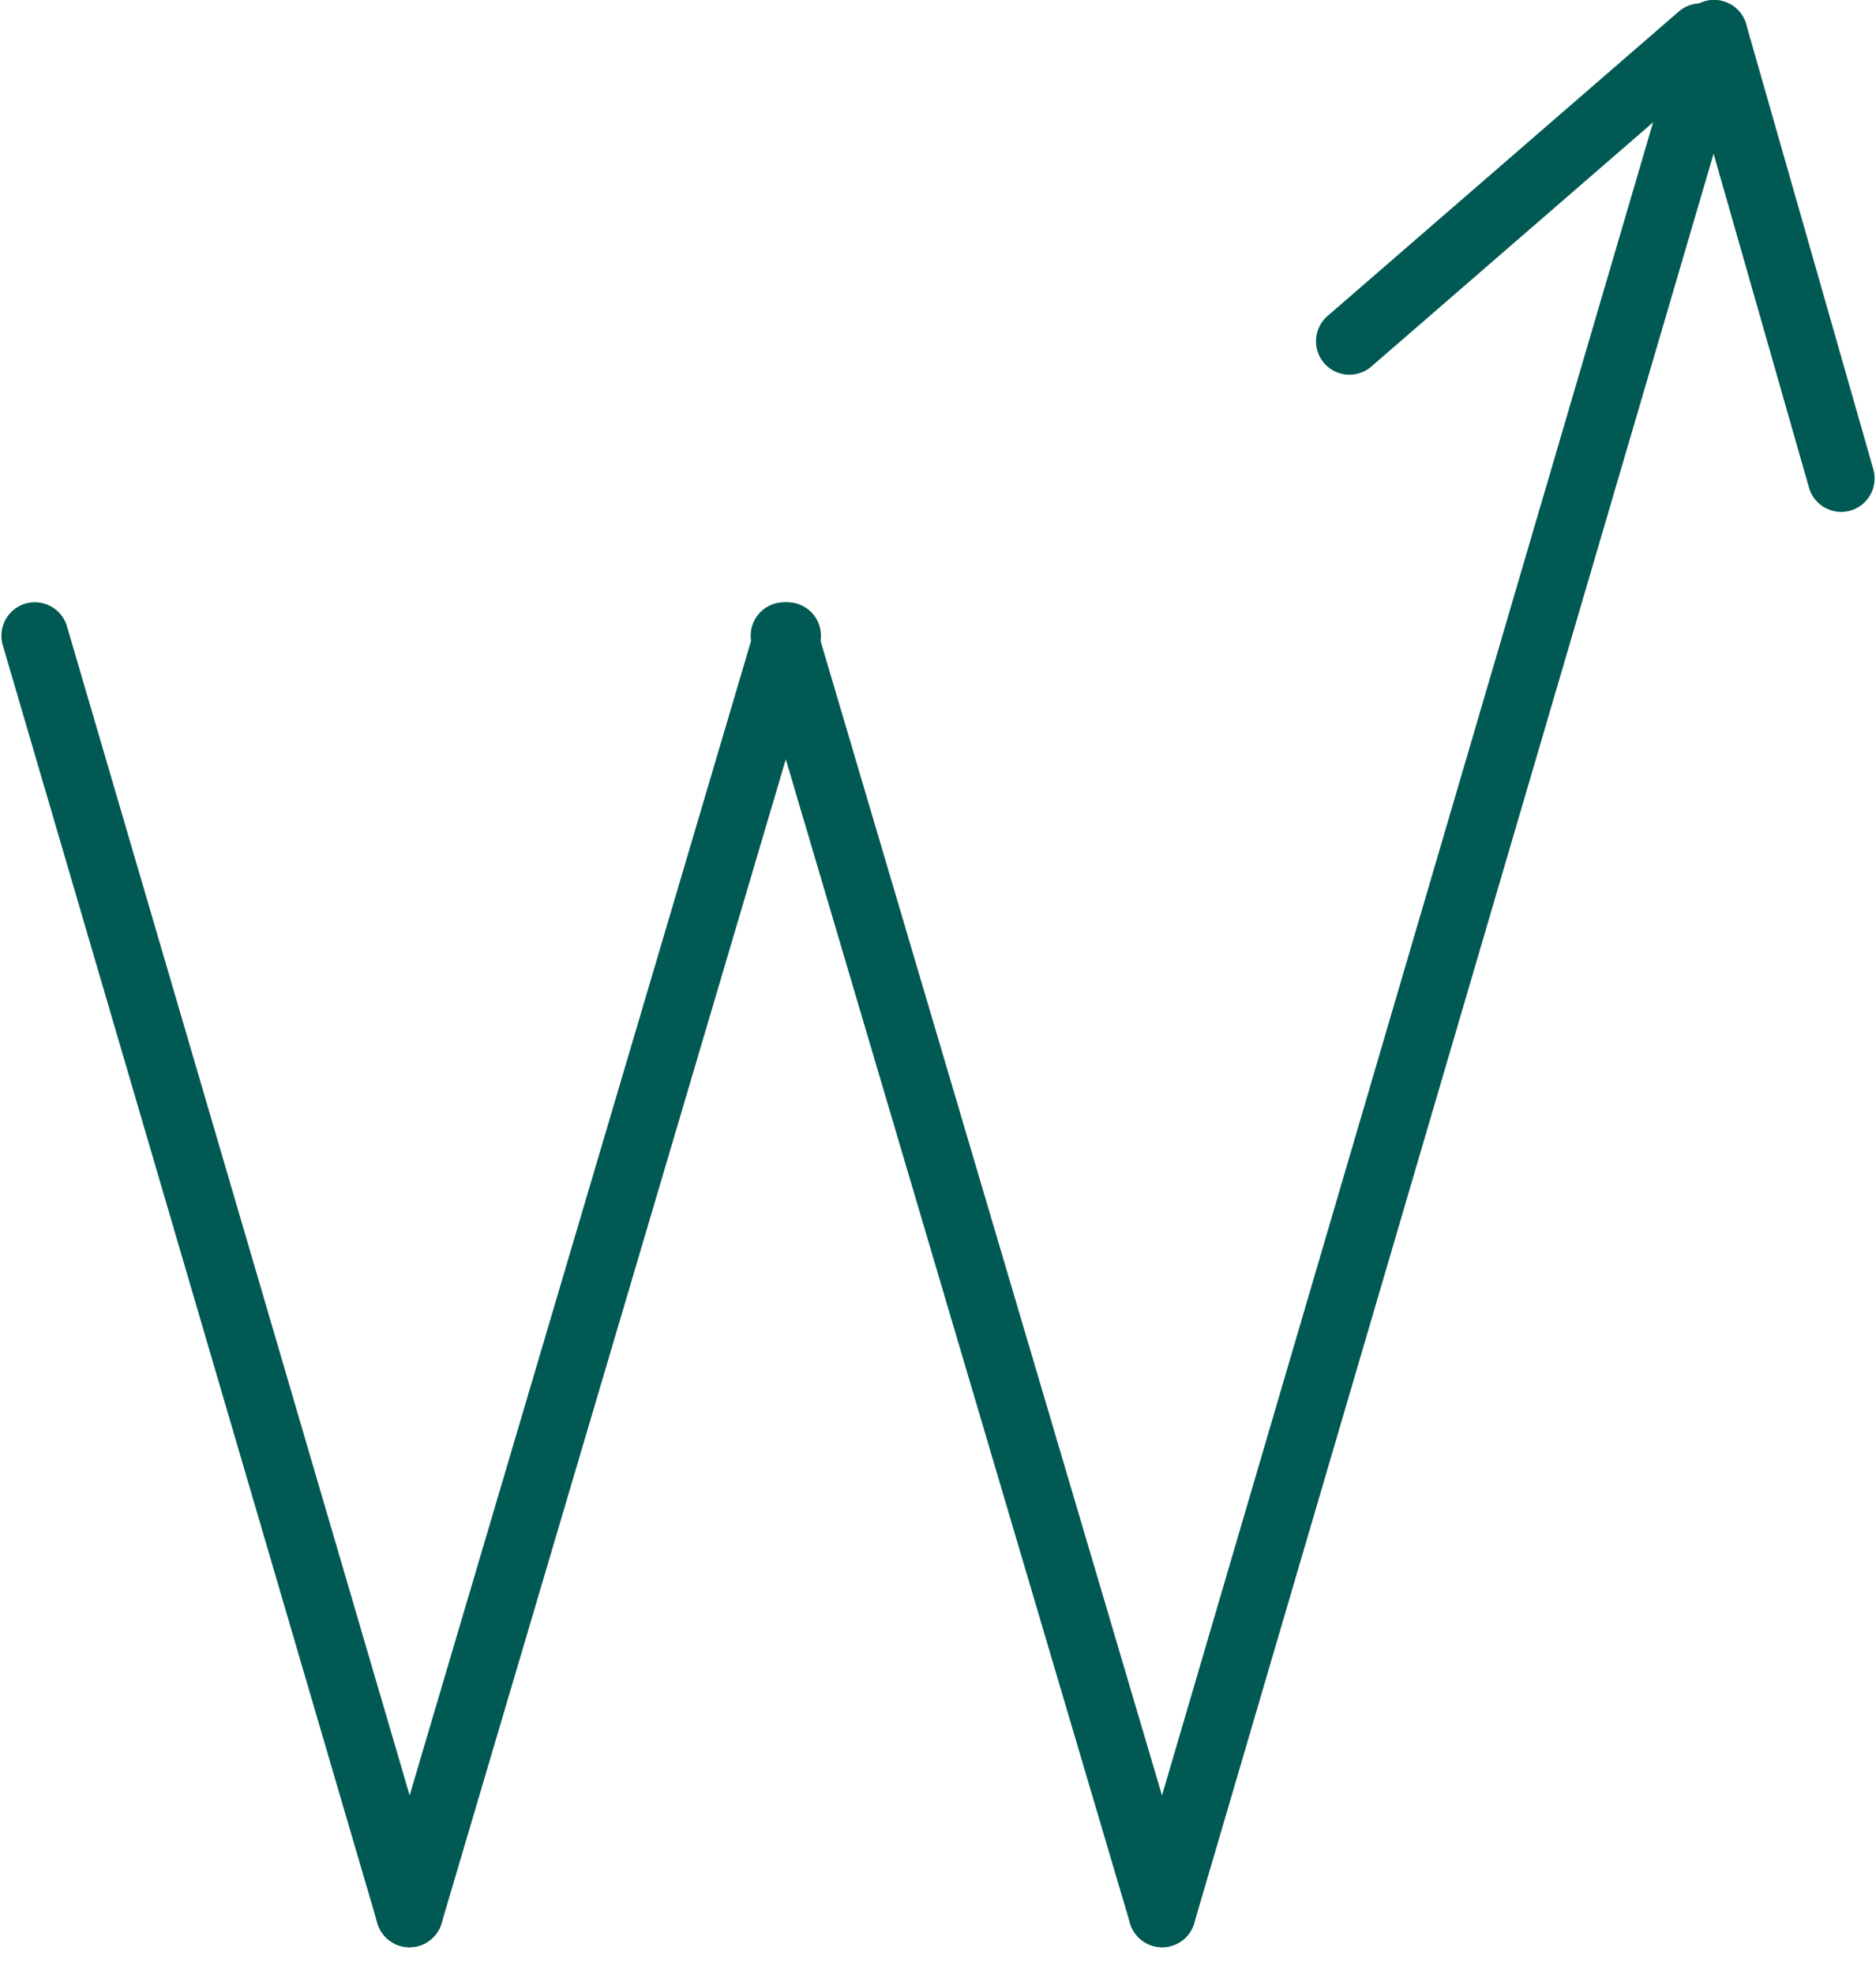
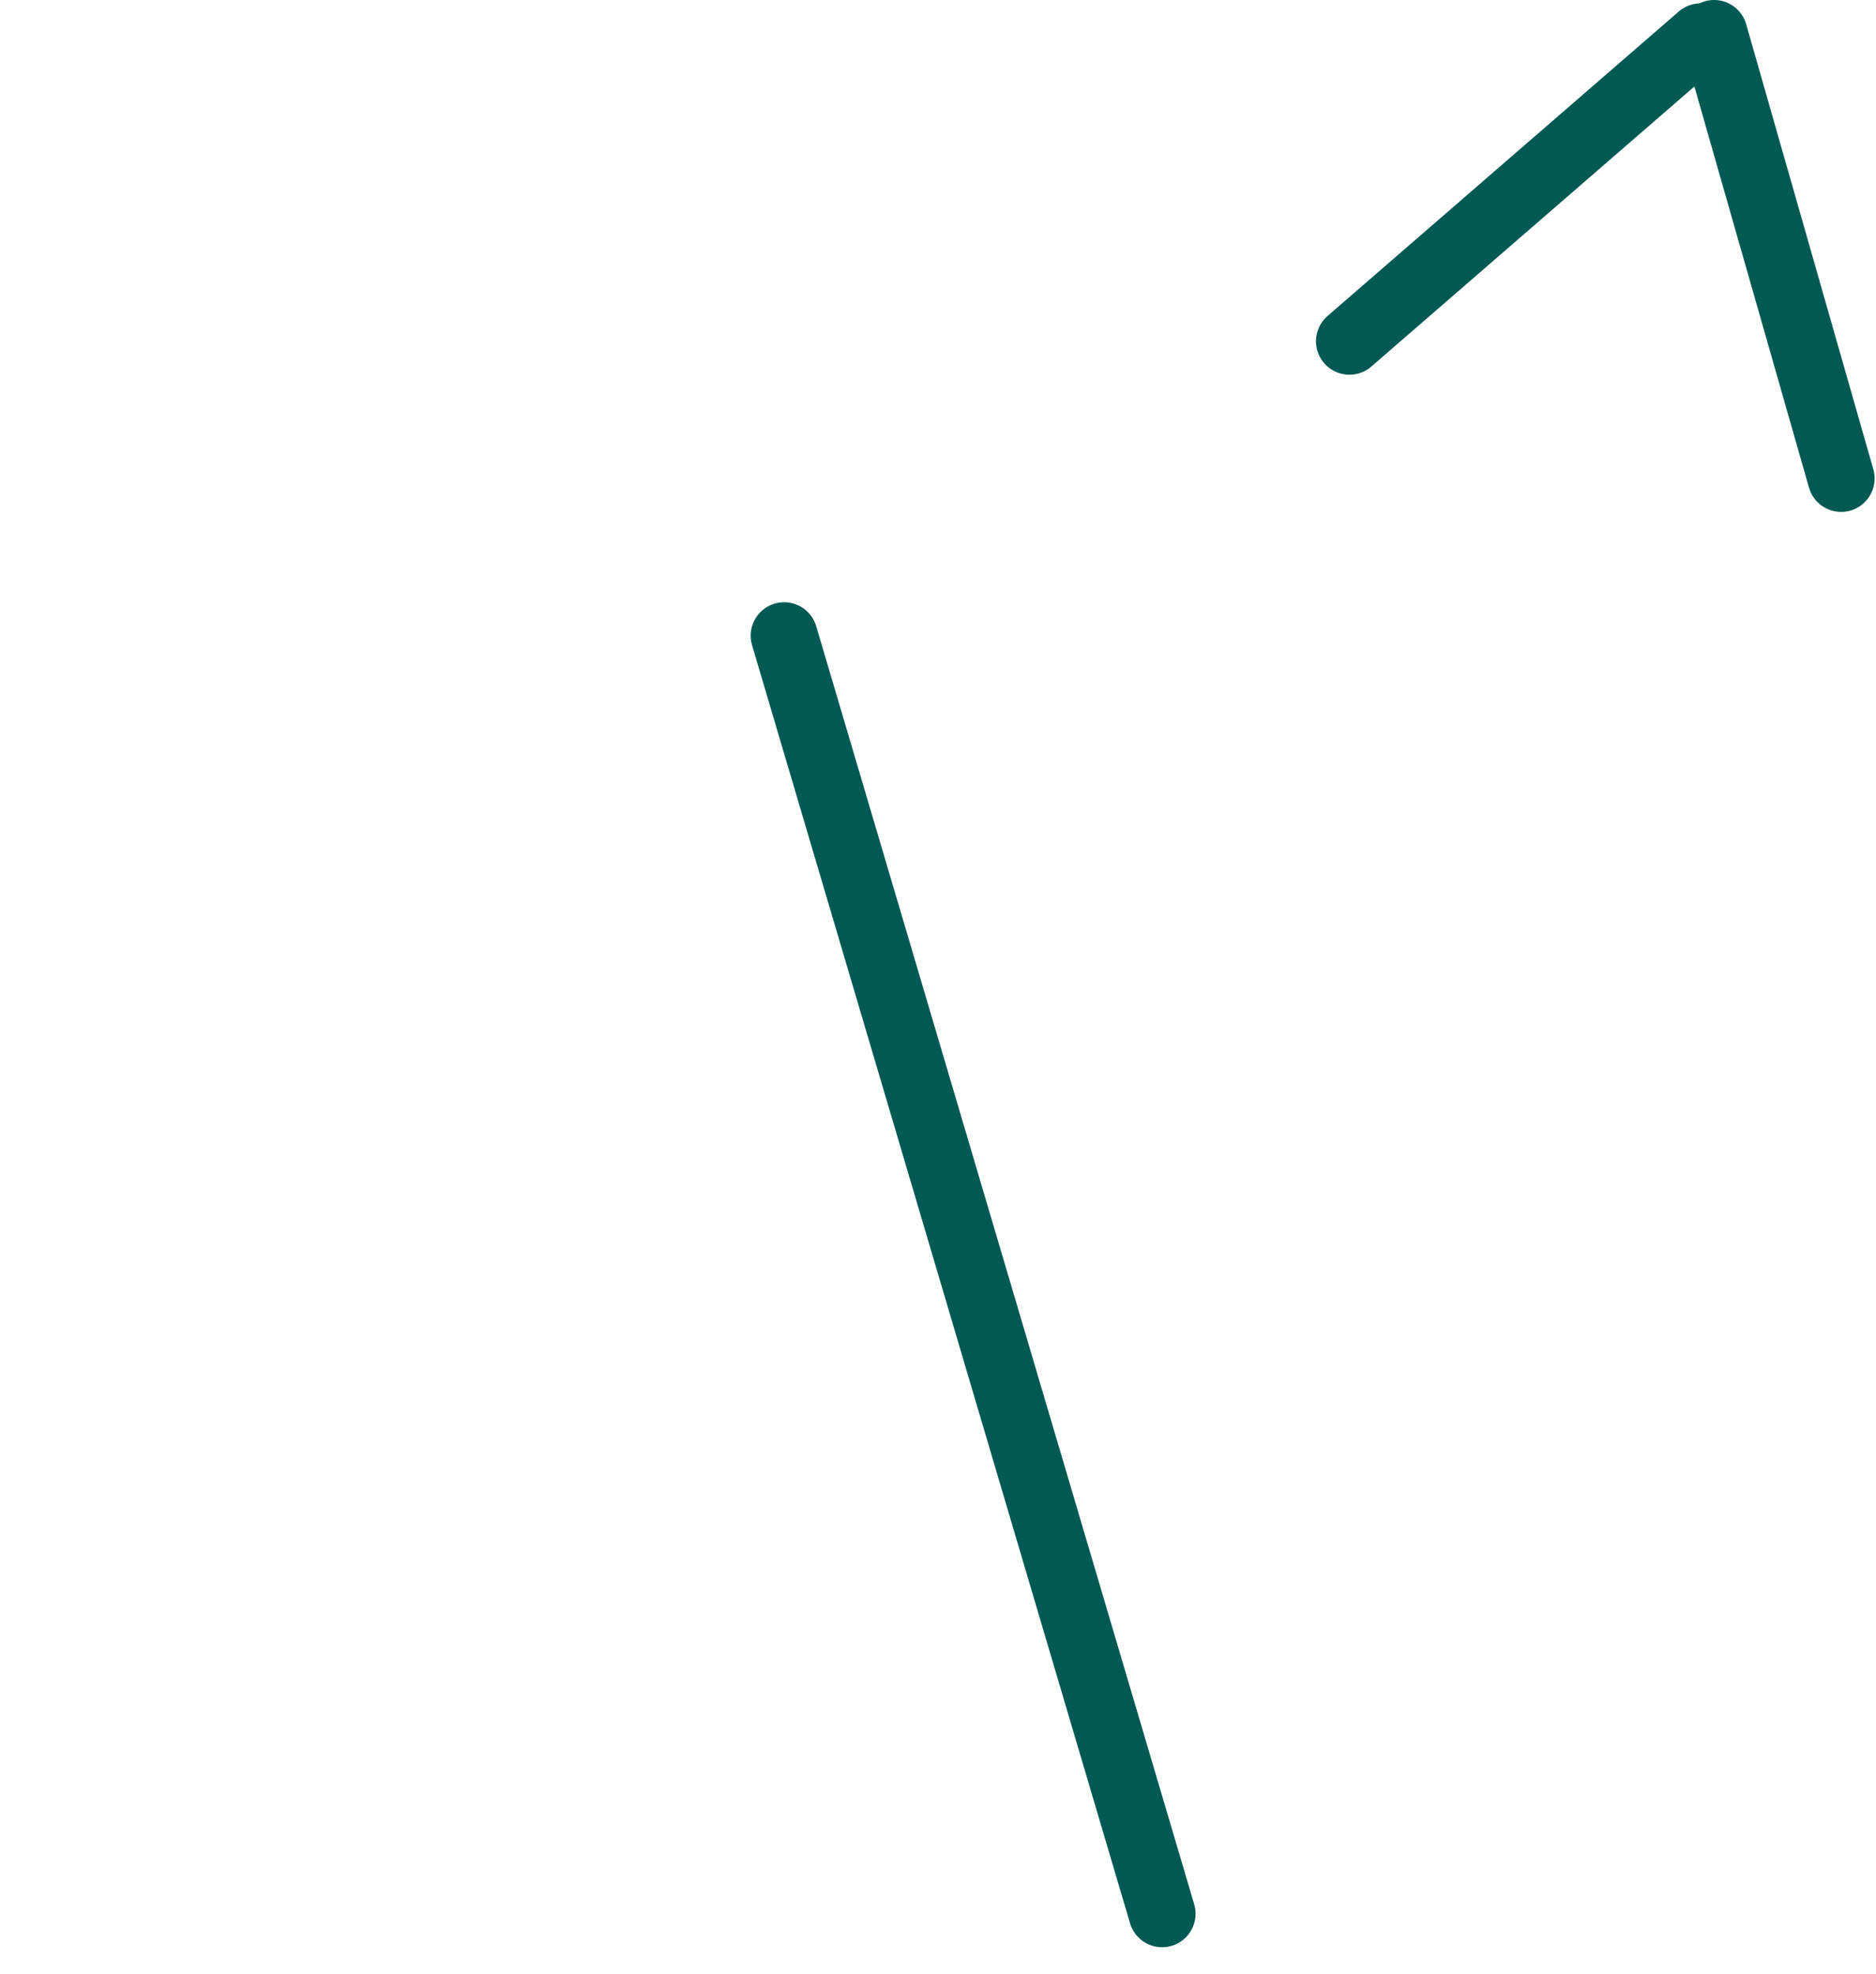
<svg xmlns="http://www.w3.org/2000/svg" version="1.2" viewBox="0 0 56 59" width="250" height="263">
  <title>women-owned-svg</title>
  <style>
		.s0 { fill: none;stroke: #015954;stroke-linecap: round;stroke-miterlimit:10;stroke-width: 2 } 
	</style>
  <g id="Layer 2">
    <g id="Layer 2">
-       <path id="Layer" class="s0" d="m1 19l11.2 38.2" />
      <path id="Layer" class="s0" d="m23.4 19l11.3 38.2" />
-       <path id="Layer" class="s0" d="m51.2 1l-16.5 56.2" />
-       <path id="Layer" class="s0" d="m23.5 19l-11.3 38.2" />
      <path id="Layer" class="s0" d="m51.2 1l3.8 13.3" />
      <path id="Layer" class="s0" d="m50.8 1.1l-10.5 9.1" />
    </g>
  </g>
</svg>